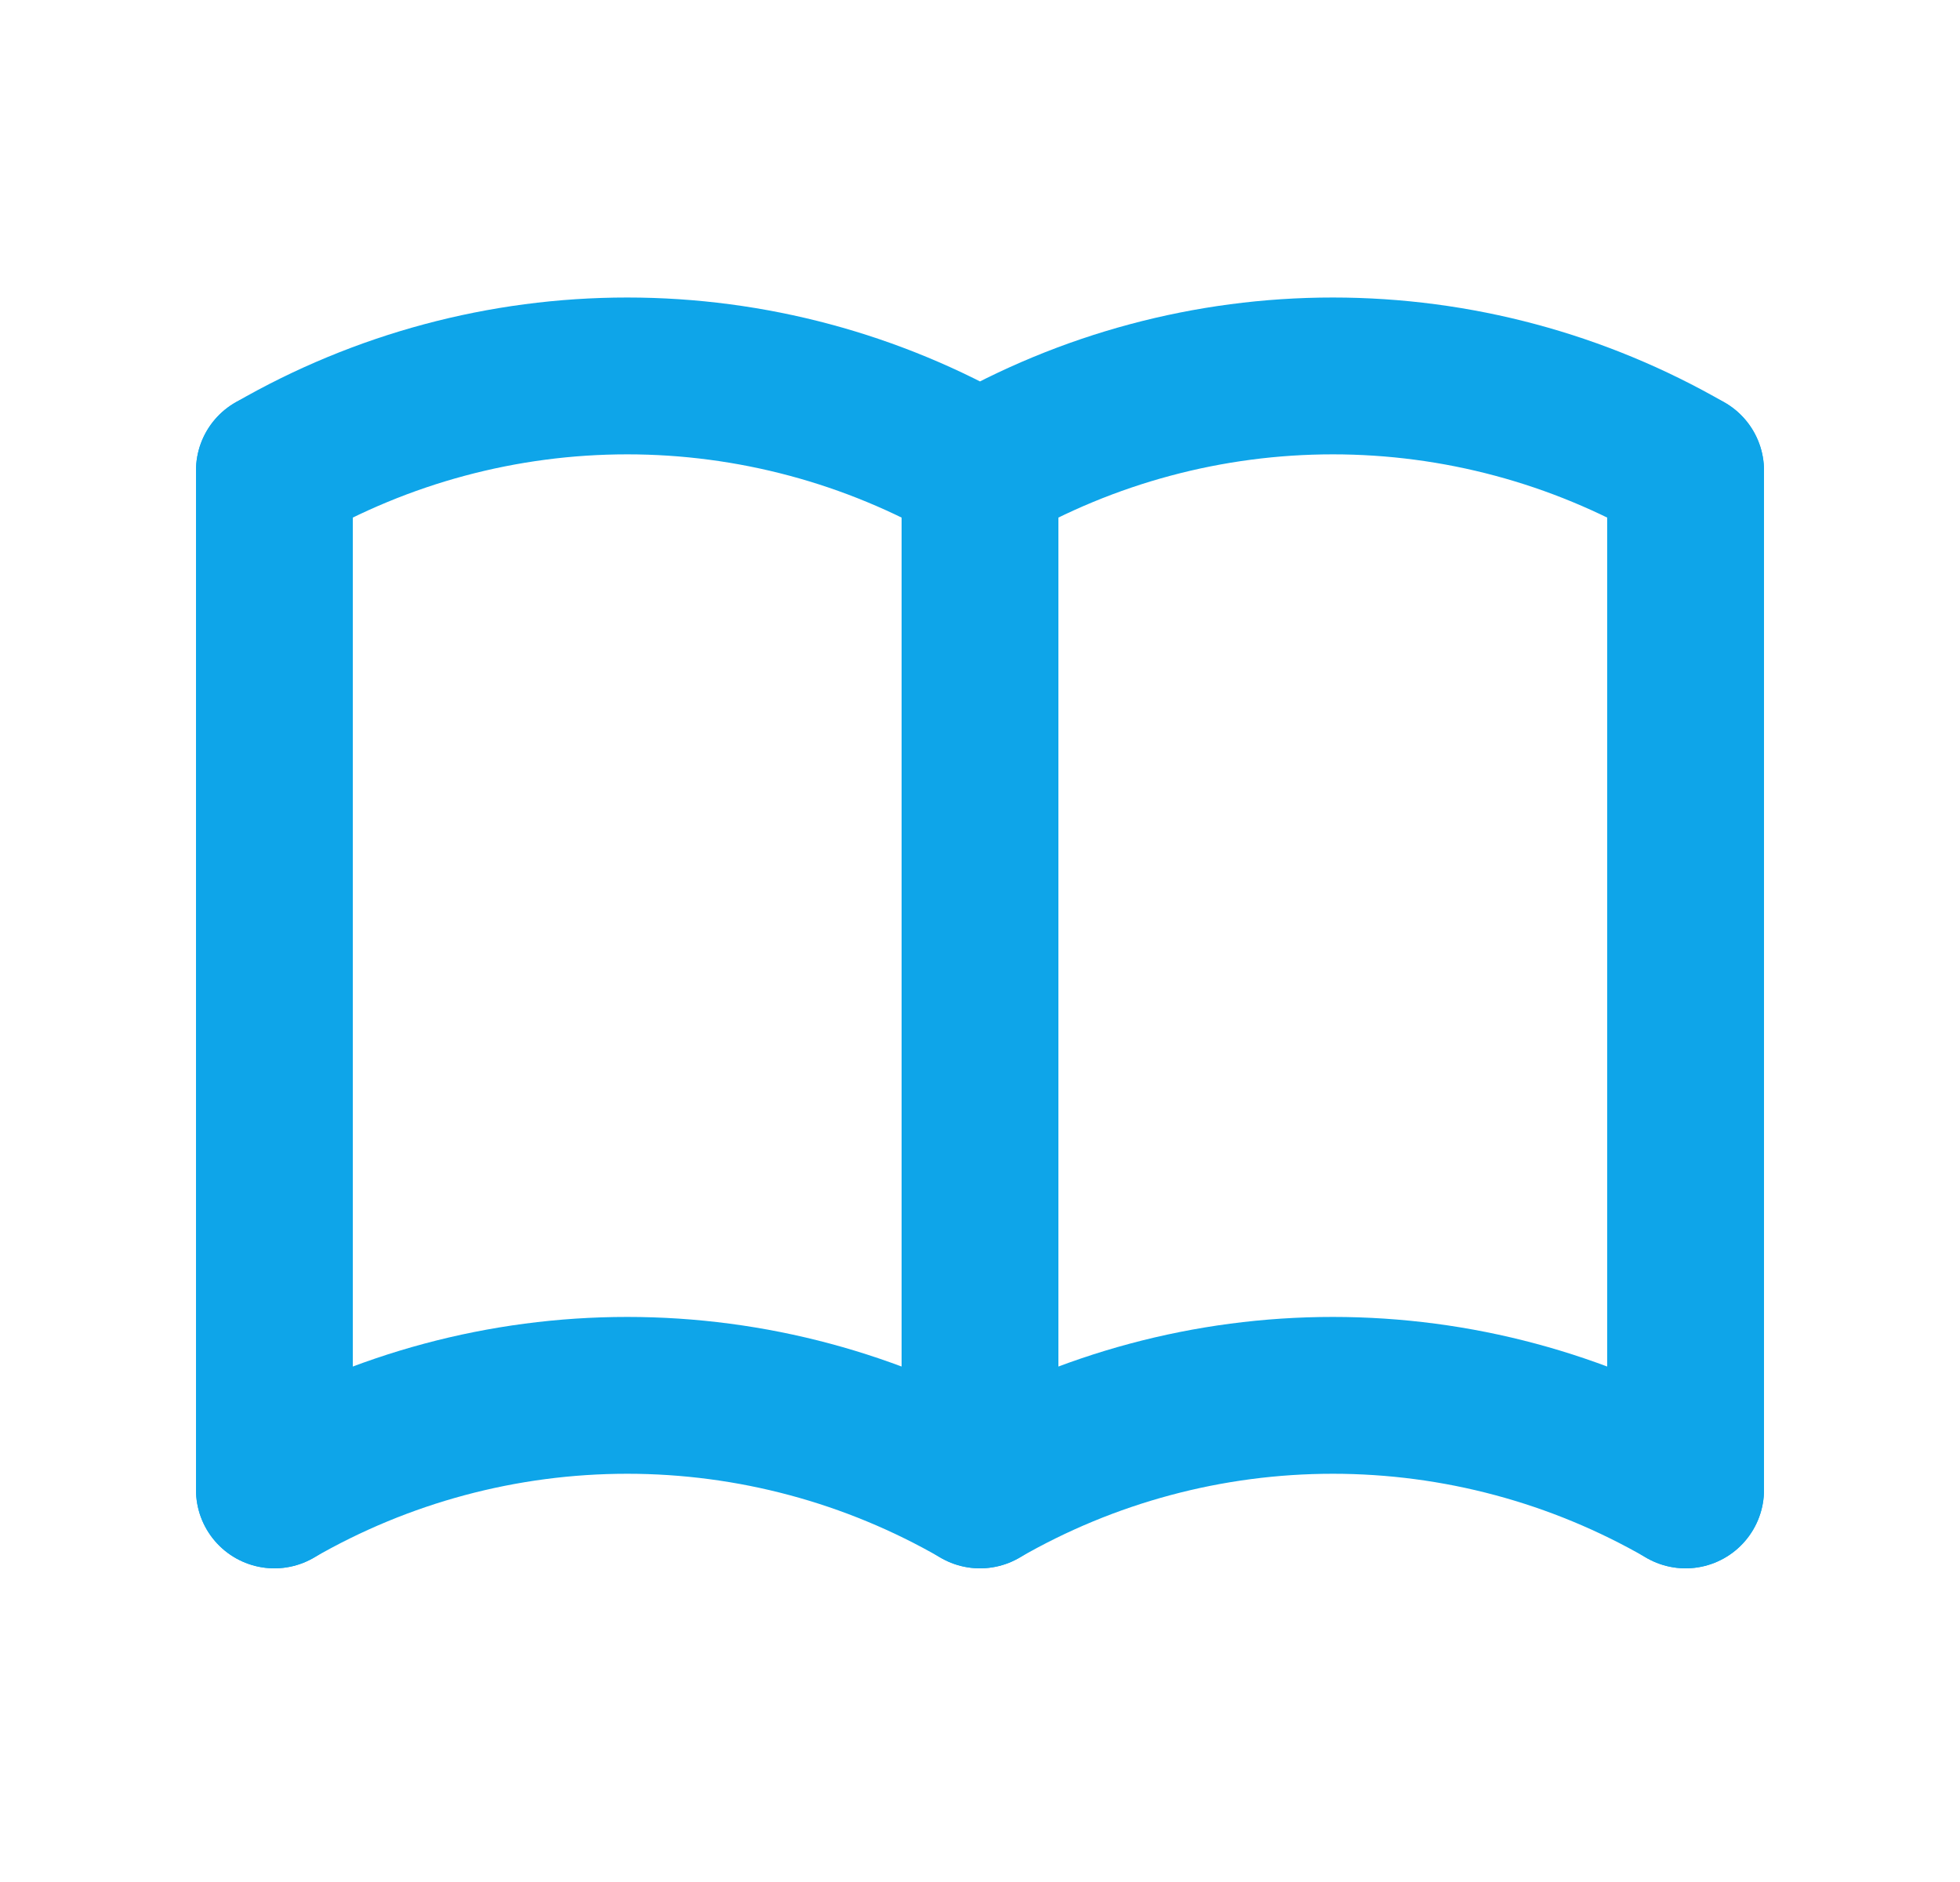
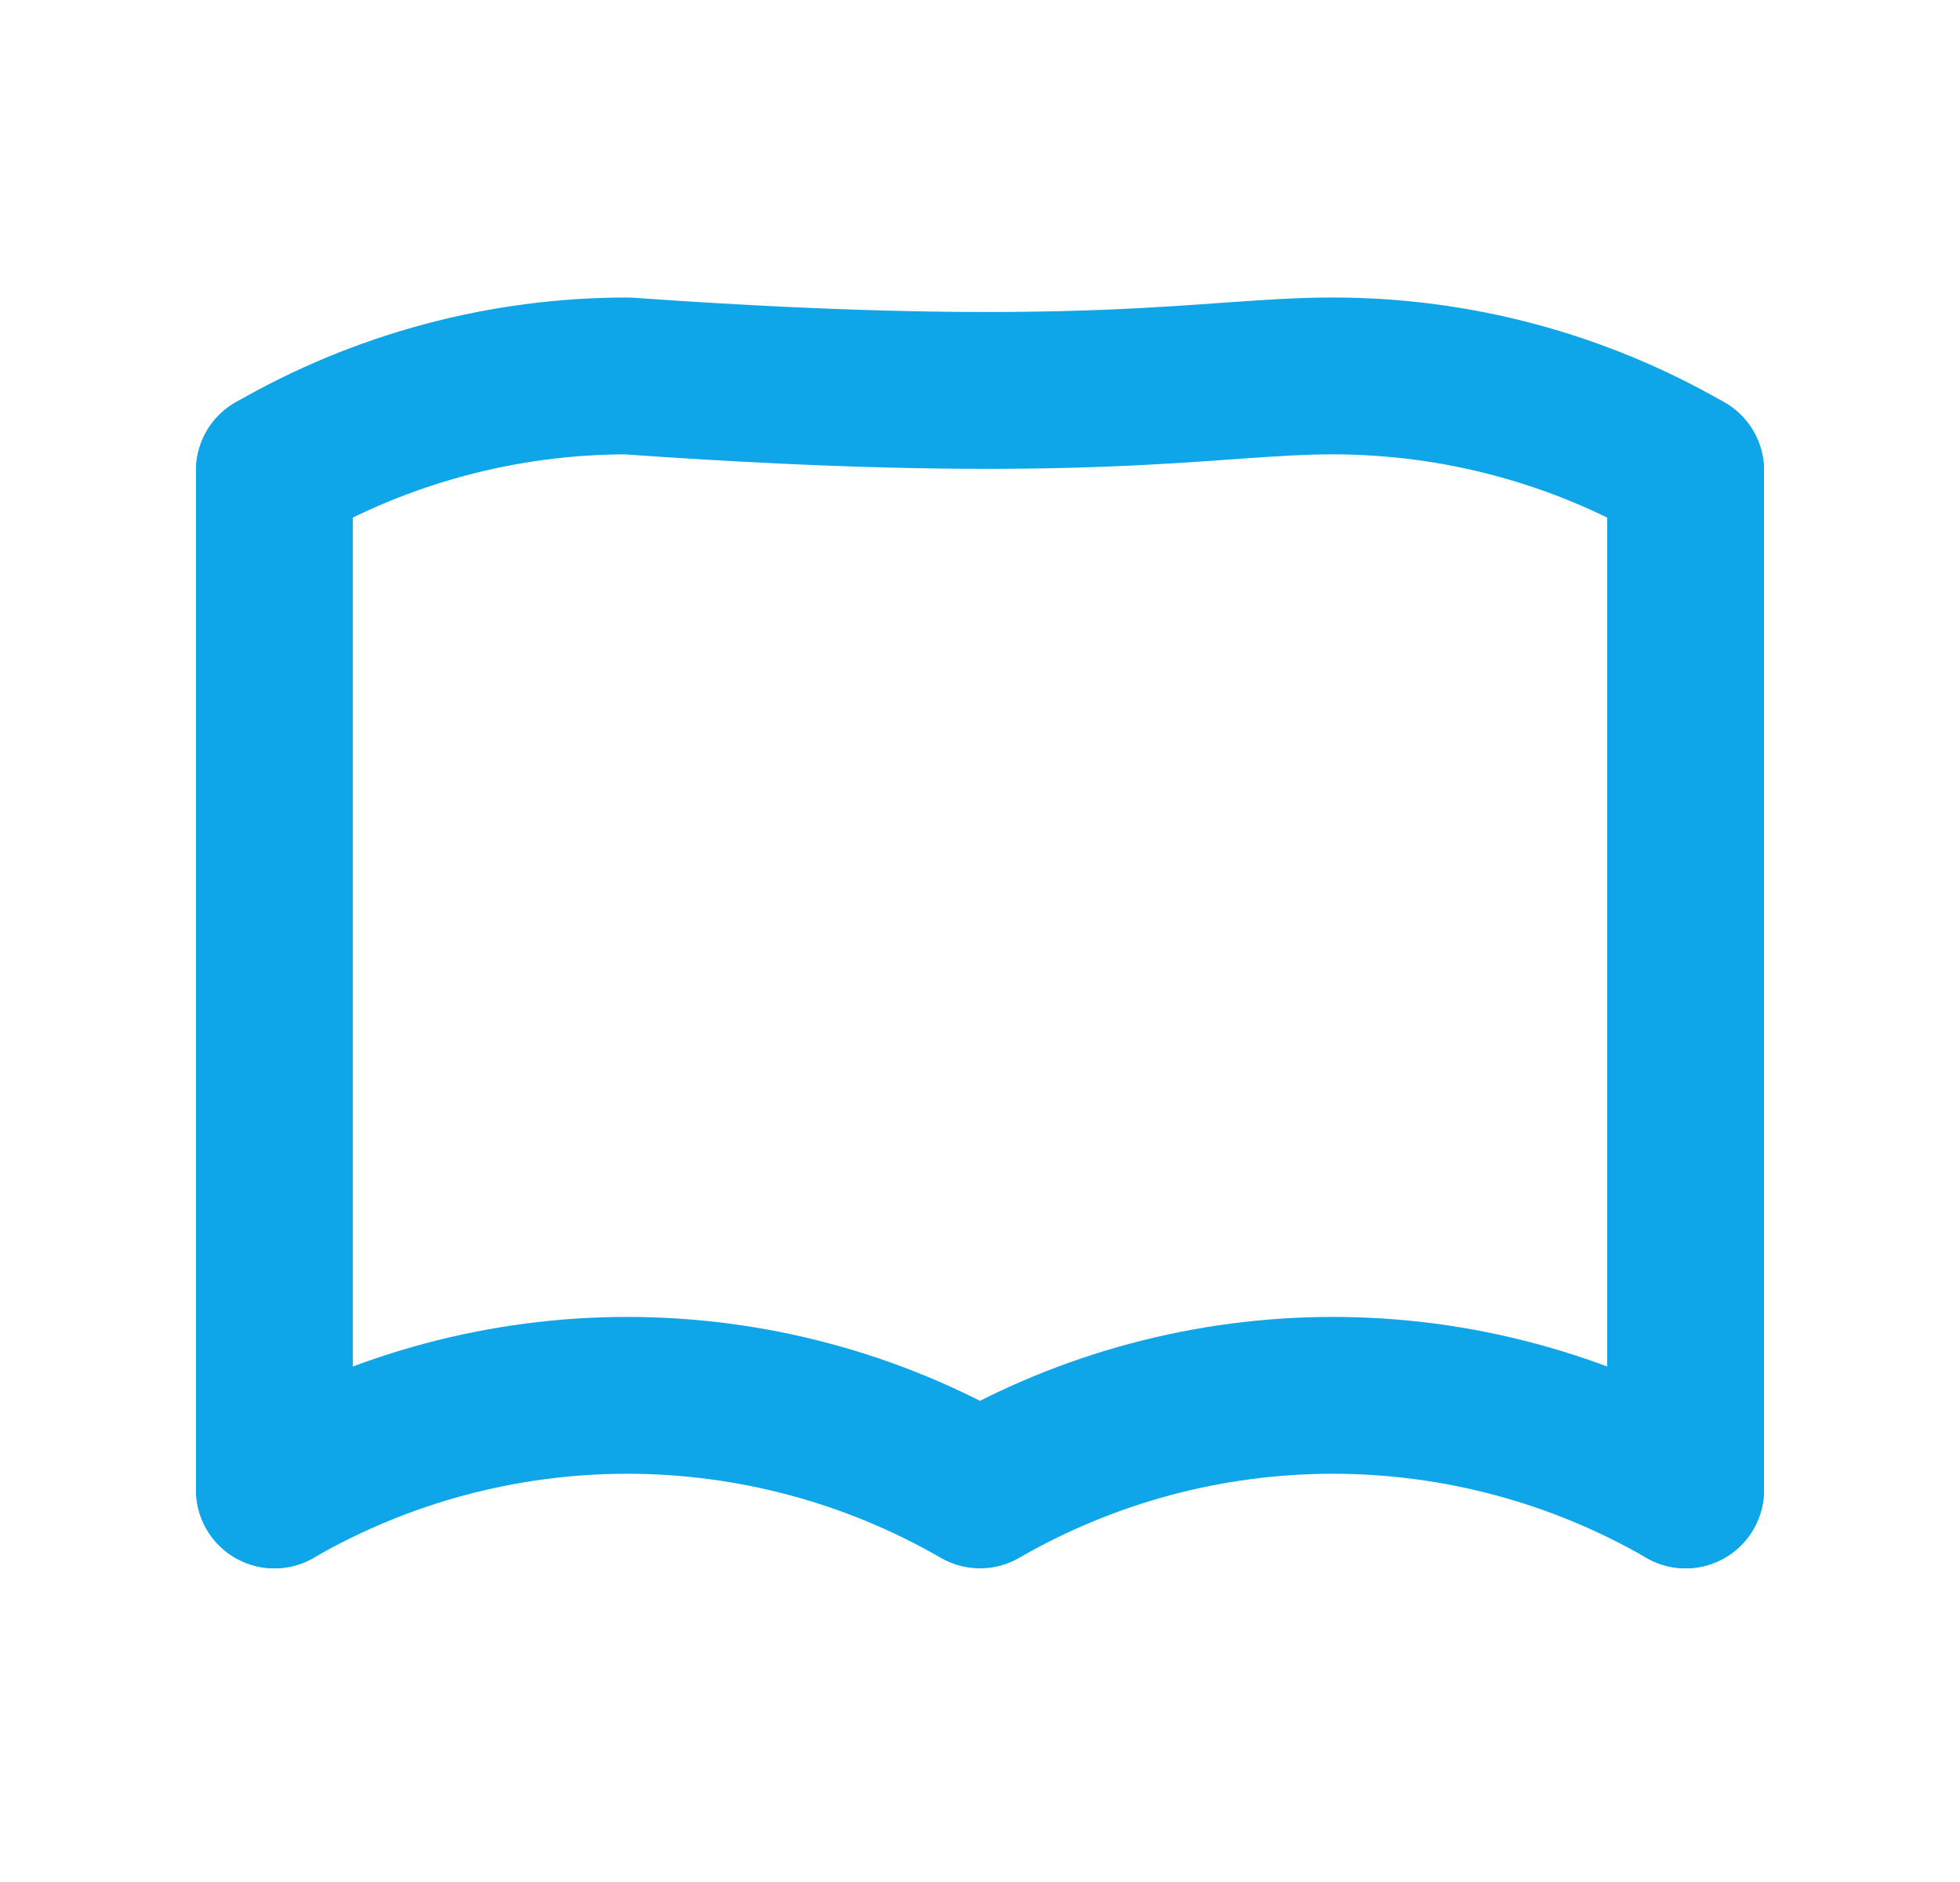
<svg xmlns="http://www.w3.org/2000/svg" width="25" height="24" viewBox="0 0 25 24" fill="none">
  <path d="M3.5 19C4.868 18.21 6.42 17.794 8 17.794C9.58 17.794 11.132 18.21 12.5 19C13.868 18.21 15.42 17.794 17 17.794C18.58 17.794 20.132 18.21 21.5 19" stroke="#0EA5E9" stroke-width="2" stroke-linecap="round" stroke-linejoin="round" />
-   <path d="M3.5 6C4.868 5.21 6.42 4.794 8 4.794C9.58 4.794 11.132 5.21 12.5 6C13.868 5.21 15.42 4.794 17 4.794C18.58 4.794 20.132 5.21 21.5 6" stroke="#0EA5E9" stroke-width="2" stroke-linecap="round" stroke-linejoin="round" />
+   <path d="M3.5 6C4.868 5.21 6.42 4.794 8 4.794C13.868 5.21 15.42 4.794 17 4.794C18.58 4.794 20.132 5.21 21.5 6" stroke="#0EA5E9" stroke-width="2" stroke-linecap="round" stroke-linejoin="round" />
  <path d="M3.5 6V19" stroke="#0EA5E9" stroke-width="2" stroke-linecap="round" stroke-linejoin="round" />
-   <path d="M12.5 6V19" stroke="#0EA5E9" stroke-width="2" stroke-linecap="round" stroke-linejoin="round" />
  <path d="M21.5 6V19" stroke="#0EA5E9" stroke-width="2" stroke-linecap="round" stroke-linejoin="round" />
</svg>